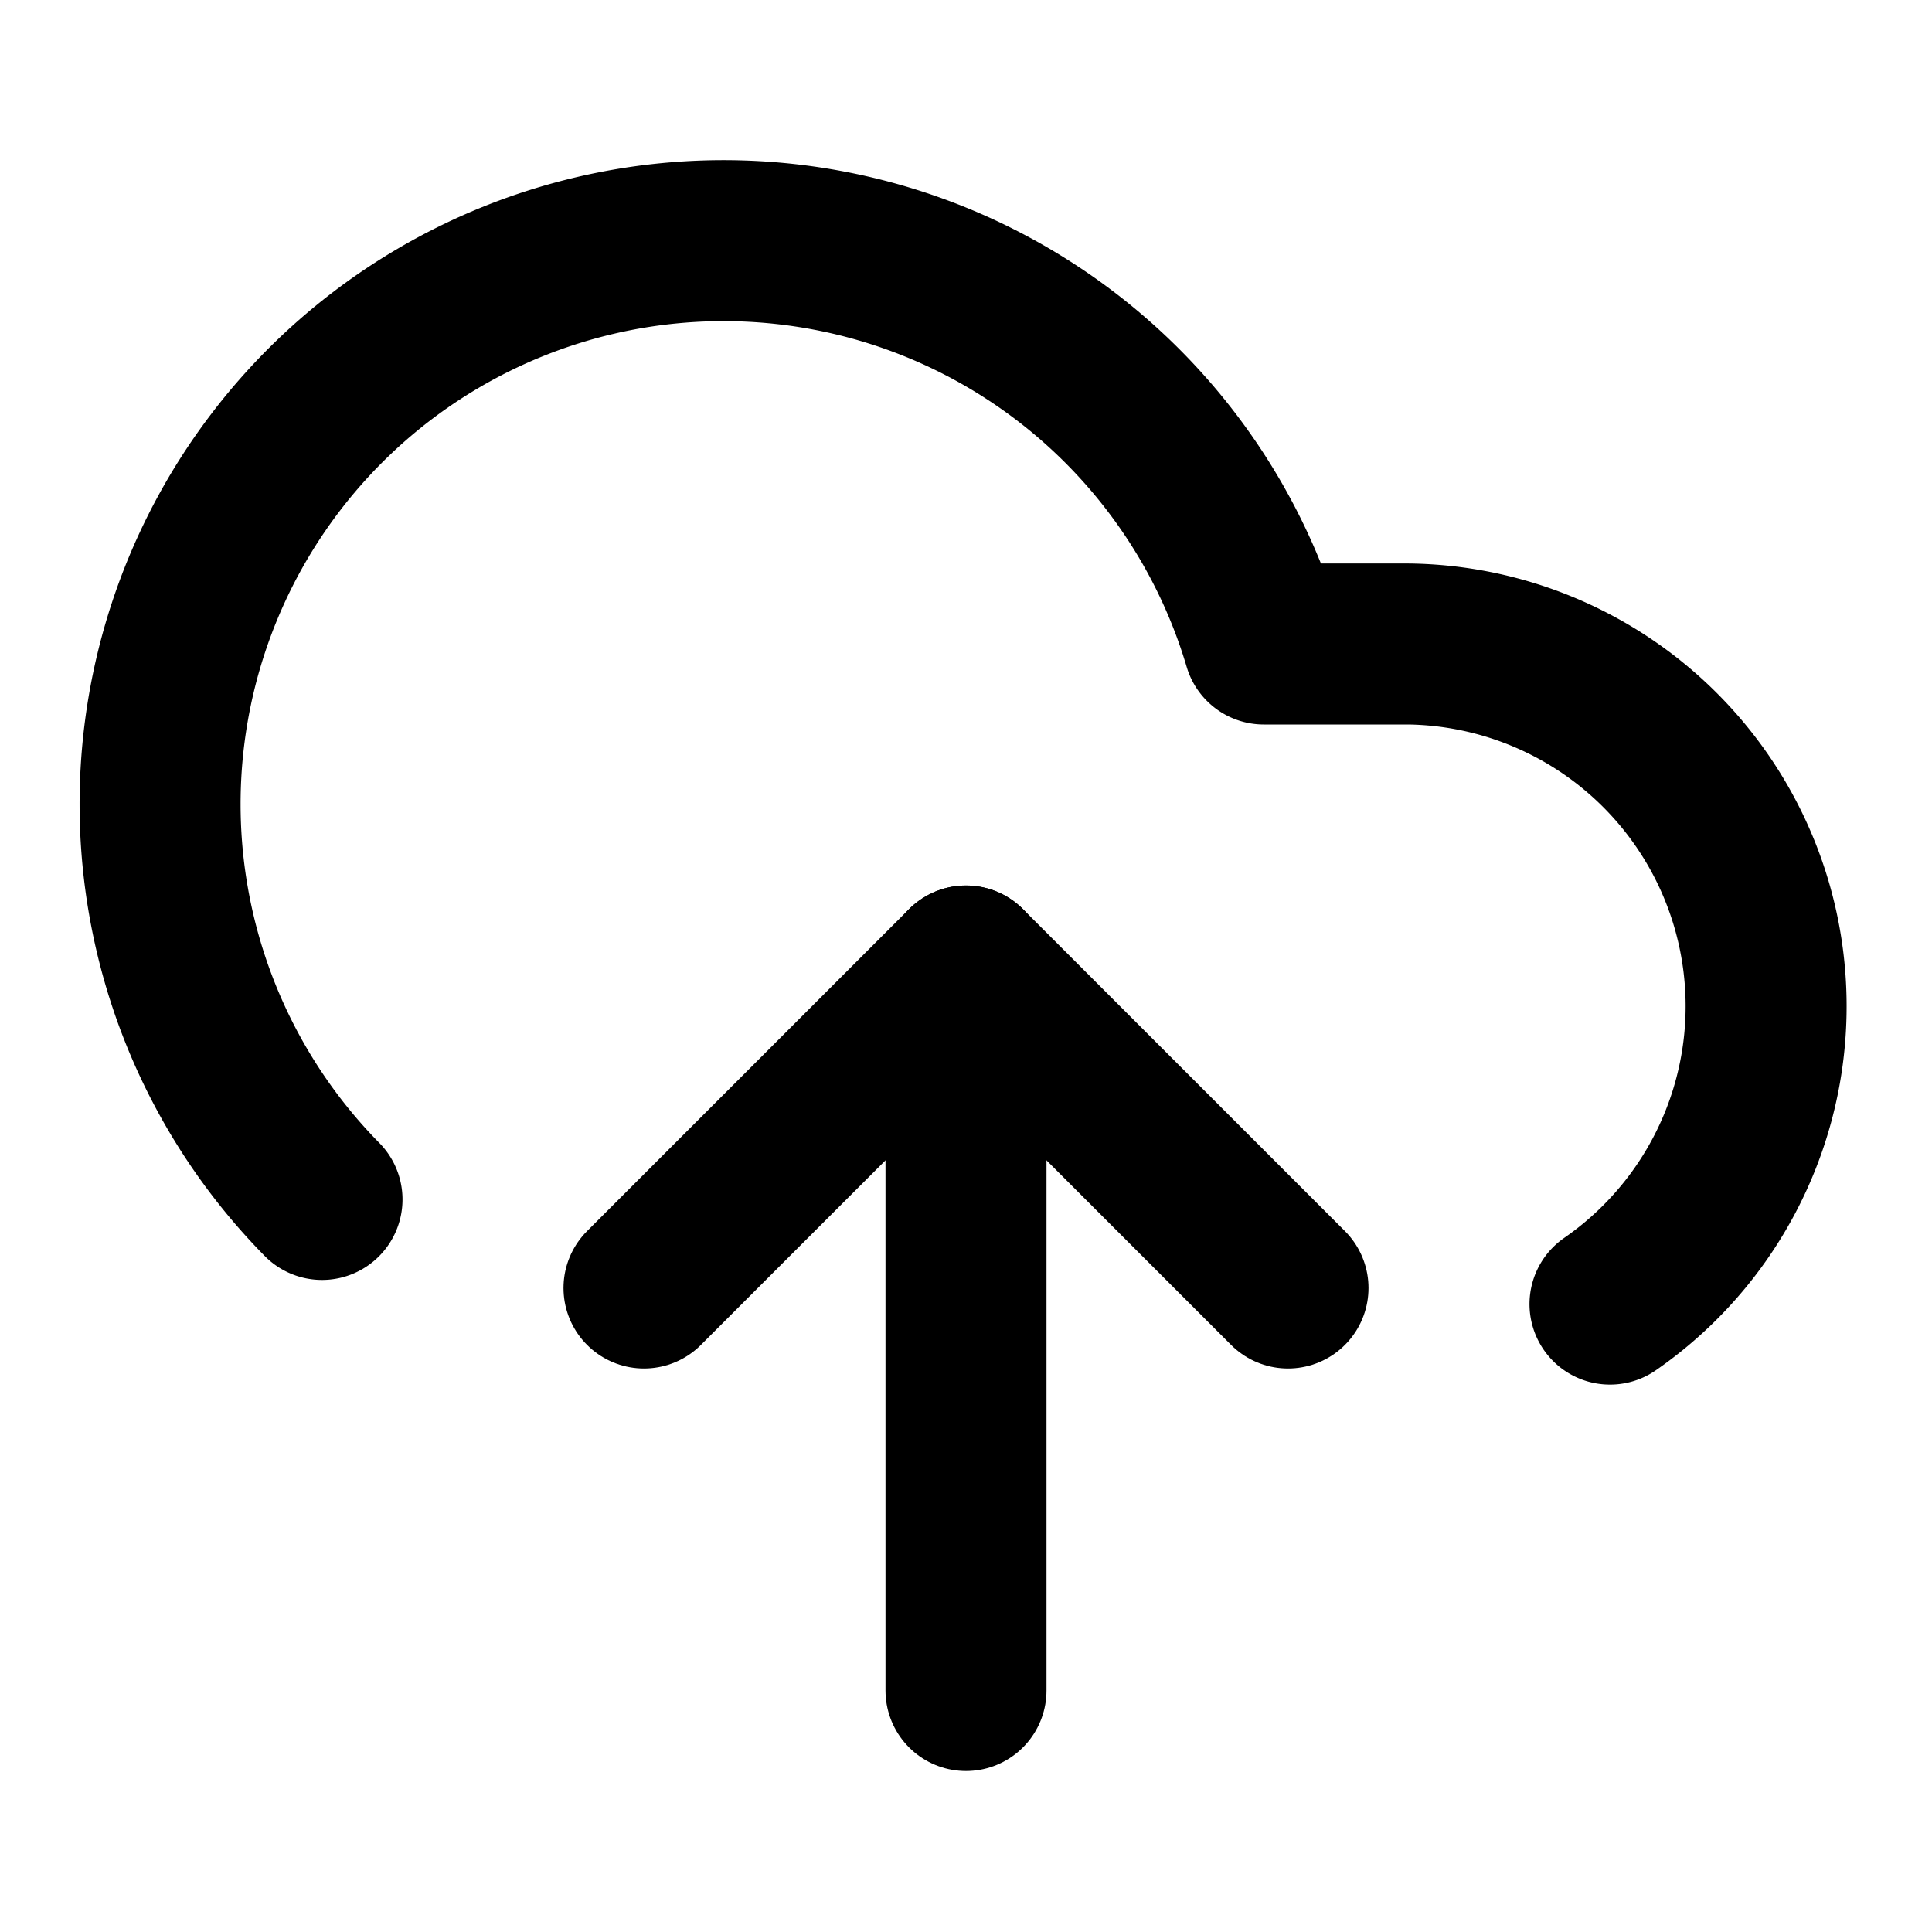
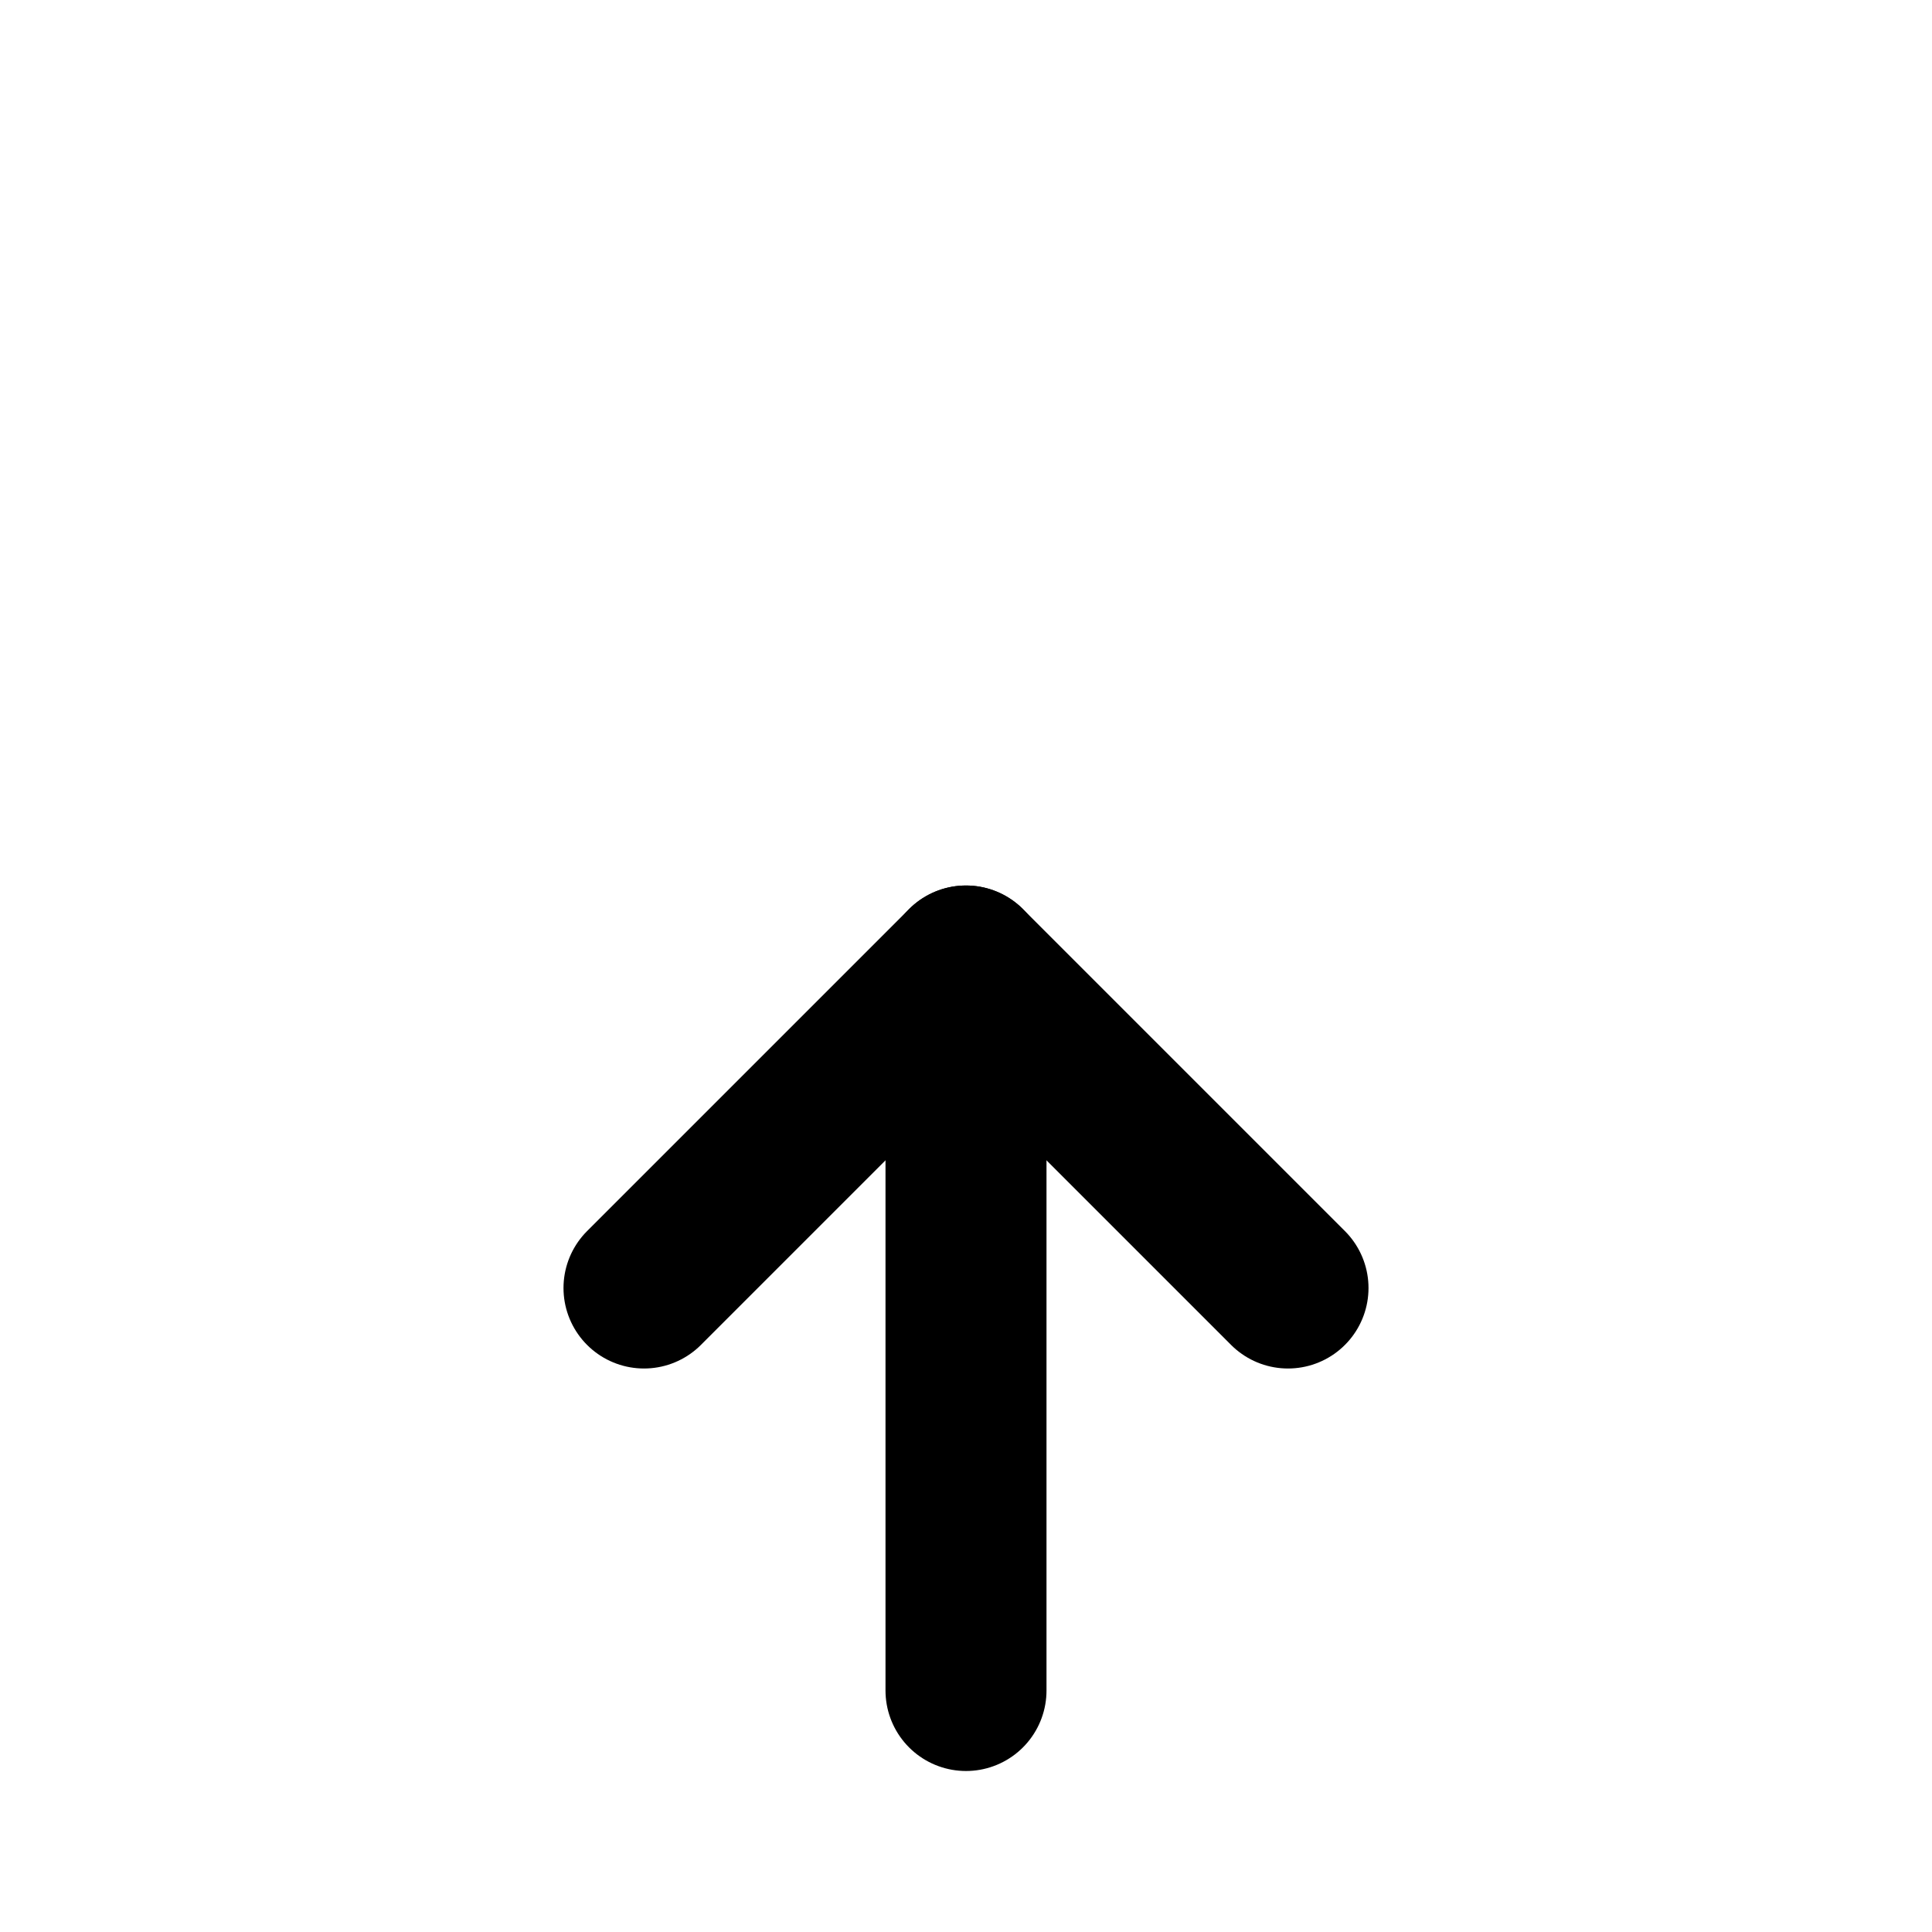
<svg xmlns="http://www.w3.org/2000/svg" width="24" height="24" viewBox="0 0 24 24" fill="none" stroke="currentColor" stroke-width="2" stroke-linecap="round" stroke-linejoin="round">
-   <path d="M20 16.2A4.5 4.5 0 0017.5 8h-1.8A7 7 0 104 14.9" />
  <path d="M12 12v9" />
  <path d="M16 16l-4-4-4 4" />
</svg>